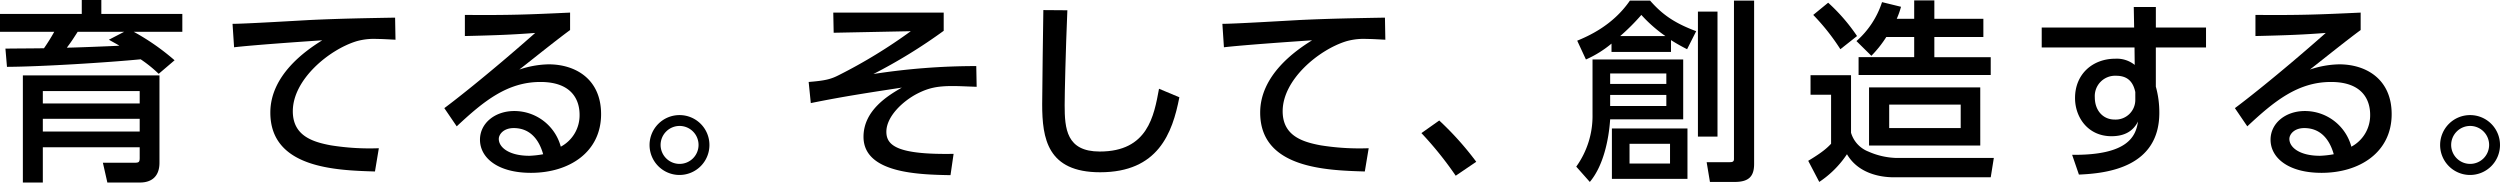
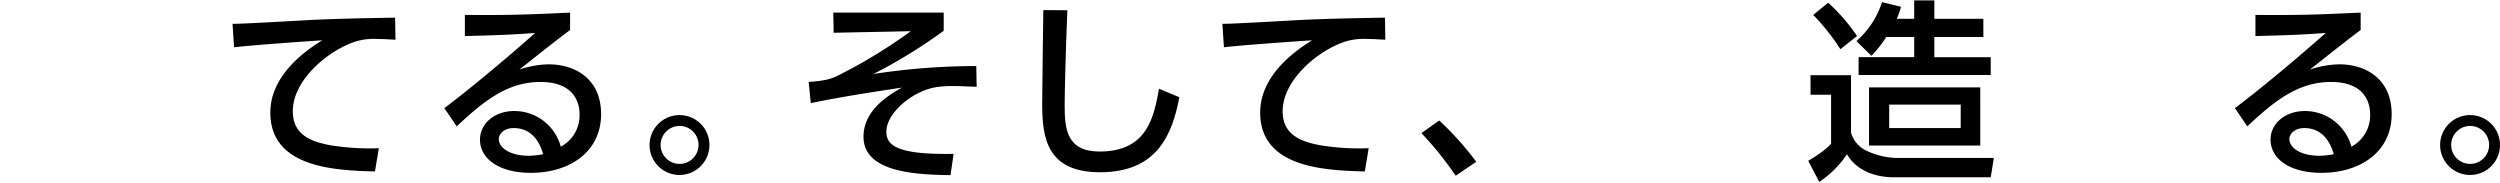
<svg xmlns="http://www.w3.org/2000/svg" width="671.937" height="49.057" viewBox="0 0 671.937 49.057">
  <g id="グループ_1190" data-name="グループ 1190" transform="translate(-384 -1274)">
-     <path id="パス_2075" data-name="パス 2075" d="M42.653,19.842a35.262,35.262,0,0,0-4.844-3.906c-8.489.833-26.508,1.979-35.934,2.031l-.417-4.9c4.375-.051,7.707-.051,10.364-.1a50.276,50.276,0,0,0,2.759-4.426H0V3.75H21.977V0h5.259V3.75H49.005V8.541H35.934A62.3,62.3,0,0,1,46.922,16.2Zm.208,23.9c0,3.749-2.189,5.312-5.208,5.312h-8.8l-1.2-5.312h8.332c1.3,0,1.562-.1,1.562-1.3V39.579H11.51v9.478H6.145v-28.8H42.861ZM37.548,24.476H11.51V27.81H37.548Zm0,7.447H11.51v3.438H37.548ZM33.382,8.541h-12.5c-1.509,2.344-1.666,2.6-2.916,4.271,1.823,0,12.187-.418,14.114-.522-.626-.416-.886-.52-2.814-1.614Z" transform="translate(384 1274)" />
    <path id="パス_2076" data-name="パス 2076" d="M107.4,10.76c-1.979-.1-3.594-.208-5-.208a17.046,17.046,0,0,0-5.52.625C89.483,13.467,79.8,21.488,79.8,29.977c0,6.509,5.155,8.228,10.207,9.165a65.744,65.744,0,0,0,12.915.781l-1.041,6.25c-10.52-.313-28.122-.885-28.122-15.832,0-10,9.374-16.613,13.957-19.425-5.52.365-18.852,1.3-23.7,1.875l-.417-6.3c3.332,0,18.071-.885,21.04-1.041,7.967-.365,13.957-.469,22.654-.626Z" transform="translate(382.901 1273.917)" />
    <path id="パス_2077" data-name="パス 2077" d="M155.326,8.132c-4.166,3.073-9.114,7.083-13.644,10.624a25.962,25.962,0,0,1,7.864-1.406c7.291,0,14.113,4.01,14.113,13.385,0,10.206-8.541,15.779-18.851,15.779-8.957,0-13.7-4.063-13.7-8.905,0-4.427,4.009-7.708,9.218-7.708a12.918,12.918,0,0,1,12.5,9.582,9.534,9.534,0,0,0,5.051-8.593c0-3.8-1.926-8.8-10.52-8.8-8.905,0-15.259,5.155-22.5,11.925l-3.333-4.895c1.51-1.094,10.989-8.333,24.425-20.207-6.2.469-10.207.625-18.9.833V4.07c12.029.1,17.029-.1,28.278-.625ZM140.172,34.483c-2.76,0-4.009,1.719-4.009,2.917,0,2.24,2.707,4.53,8.228,4.53a25.006,25.006,0,0,0,3.7-.417c-1.094-3.905-3.489-7.03-7.916-7.03" transform="translate(381.899 1273.941)" />
    <path id="パス_2078" data-name="パス 2078" d="M193.747,39.55a8.046,8.046,0,1,1-8.02-8.072,8.023,8.023,0,0,1,8.02,8.072m-13.123,0a5.1,5.1,0,1,0,5.1-5.156,5.111,5.111,0,0,0-5.1,5.156" transform="translate(380.929 1273.456)" />
    <path id="パス_2079" data-name="パス 2079" d="M257.466,3.444V8.339a141.852,141.852,0,0,1-18.9,11.614,180.076,180.076,0,0,1,27.654-2.135l.105,5.573c-2.76-.1-4.947-.208-6.407-.208-4.218,0-6.51.521-9.426,1.979-4.009,2.031-8.436,6.2-8.436,10.311,0,3.75,3.073,6.2,18.07,5.938l-.832,5.728c-8.436-.156-23.382-.469-23.382-10.312,0-7.239,6.873-11.249,10.31-13.227-7.811,1.2-15.57,2.344-24.476,4.167l-.574-5.677c4.479-.365,5.939-.729,8.177-1.875a138.771,138.771,0,0,0,19.269-11.77l-20.726.418-.105-5.417Z" transform="translate(380.177 1273.941)" />
    <path id="パス_2080" data-name="パス 2080" d="M291.808,2.808c-.469,11.041-.728,22.6-.728,25.466,0,6.353.468,12.5,9.426,12.5,12.915,0,14.581-9.529,15.935-16.873l5.469,2.292c-1.875,9.687-5.728,20.154-21.3,20.154-14.165,0-15.571-9.062-15.571-18.279,0-4.009.26-21.716.313-25.31Z" transform="translate(379.073 1273.952)" />
    <path id="パス_2081" data-name="パス 2081" d="M378.127,10.76c-1.979-.1-3.594-.208-5-.208a17.035,17.035,0,0,0-5.519.625c-7.4,2.291-17.082,10.312-17.082,18.8,0,6.509,5.155,8.228,10.207,9.165a65.754,65.754,0,0,0,12.915.781l-1.041,6.25c-10.519-.313-28.122-.885-28.122-15.832,0-10,9.374-16.613,13.956-19.425-5.519.365-18.852,1.3-23.7,1.875l-.417-6.3c3.332,0,18.072-.885,21.041-1.041,7.966-.365,13.956-.469,22.654-.626Z" transform="translate(378.221 1273.917)" />
    <path id="パス_2082" data-name="パス 2082" d="M397.979,47.8a93.14,93.14,0,0,0-9.218-11.457l4.791-3.385A82.272,82.272,0,0,1,403.5,44.054Z" transform="translate(377.28 1273.43)" />
-     <path id="パス_2083" data-name="パス 2083" d="M459.854,15.991V32.082H440.221c-.364,5.469-1.822,12.5-5.467,16.822l-3.646-4.115a23.283,23.283,0,0,0,4.374-14.009V15.991Zm-3.28-2.031H440.585V11.721a28.843,28.843,0,0,1-6.874,4.27l-2.344-5.051c2.76-1.146,9.53-4.009,14.166-10.78h5.416c3.333,3.8,6.563,6.041,12.394,8.228L460.9,13.231a49.132,49.132,0,0,1-4.322-2.448Zm-16.353,8.594h15.1V19.741h-15.1Zm0,5.937h15.1V25.521h-15.1ZM461,48.07H440.69V34.53H461ZM455.064,9.689a37.549,37.549,0,0,1-6.458-5.676,56.775,56.775,0,0,1-5.676,5.676Zm-9.635,34.267h10.884V38.645H445.429Zm23.643-7.239h-5.26V3.128h5.26ZM478.915.159v43.9c0,3.228-1.3,4.844-5.208,4.844h-6.666l-.884-5.313h6.093c.625,0,1.249,0,1.249-.833V.159Z" transform="translate(376.548 1273.997)" />
    <path id="パス_2084" data-name="パス 2084" d="M495.173,20.208h10.885V35.675a7.793,7.793,0,0,0,4.634,5.051,19.844,19.844,0,0,0,7.292,1.719h26.455l-.833,5.207H517.567c-3.7,0-9.582-1.042-12.6-6.2a26.643,26.643,0,0,1-7.447,7.447l-2.968-5.676c4.01-2.4,5.208-3.594,6.145-4.583V25.468h-5.52ZM499.912.731a48.972,48.972,0,0,1,7.76,8.957l-4.478,3.542A57.73,57.73,0,0,0,495.9,4.012Zm19.582,1.094a22.442,22.442,0,0,1-1.146,3.228h4.687V.106h5.417V5.053h13.175v4.9H528.451v5.416h15.154v4.791H508.088V15.365h14.946V9.949h-7.5A29.913,29.913,0,0,1,511.525,15l-4.01-3.957A23.522,23.522,0,0,0,514.389.575Zm21.3,37.287H510.9V23.489h29.892Zm-24.477-4.687h19.217v-6.3H516.316Z" transform="translate(375.452 1273.998)" />
-     <path id="パス_2085" data-name="パス 2085" d="M602.575,7.428v5.365H589.086V23.312a25.852,25.852,0,0,1,.938,7.03c0,14.635-13.957,16.3-21.612,16.614l-1.823-5.313c15.155.156,17.134-5.1,17.707-8.957-1.25,2.5-3.49,3.958-7.135,3.958-6.3,0-9.79-5.052-9.79-10.26,0-6.457,4.74-10.572,10.832-10.572a7.7,7.7,0,0,1,5.207,1.667l-.052-4.687H558.413V7.428h24.841l-.1-5.52h5.937v5.52ZM583.567,24.77c-.573-2.656-1.979-4.374-5.155-4.374a5.461,5.461,0,0,0-5.729,5.78c0,3.593,2.24,5.989,5.313,5.989a5.281,5.281,0,0,0,5.572-5.364Z" transform="translate(374.348 1273.967)" />
    <path id="パス_2086" data-name="パス 2086" d="M645.052,8.132c-4.166,3.073-9.114,7.083-13.644,10.624a25.962,25.962,0,0,1,7.864-1.406c7.291,0,14.113,4.01,14.113,13.385,0,10.206-8.541,15.779-18.851,15.779-8.957,0-13.7-4.063-13.7-8.905,0-4.427,4.009-7.708,9.218-7.708a12.918,12.918,0,0,1,12.5,9.582,9.534,9.534,0,0,0,5.051-8.593c0-3.8-1.926-8.8-10.52-8.8-8.905,0-15.259,5.155-22.5,11.925l-3.333-4.895c1.51-1.094,10.989-8.333,24.425-20.207-6.2.469-10.208.625-18.9.833V4.07c12.03.1,17.029-.1,28.278-.625ZM629.9,34.483c-2.76,0-4.009,1.719-4.009,2.917,0,2.24,2.707,4.53,8.228,4.53a25.006,25.006,0,0,0,3.7-.417c-1.094-3.905-3.489-7.03-7.916-7.03" transform="translate(373.434 1273.941)" />
    <path id="パス_2087" data-name="パス 2087" d="M683.472,39.55a8.046,8.046,0,1,1-8.02-8.072,8.023,8.023,0,0,1,8.02,8.072m-13.123,0a5.1,5.1,0,1,0,5.1-5.156,5.111,5.111,0,0,0-5.1,5.156" transform="translate(372.464 1273.456)" />
    <rect id="長方形_917" data-name="長方形 917" width="671.937" height="49.057" transform="translate(384 1274)" fill="none" />
  </g>
</svg>